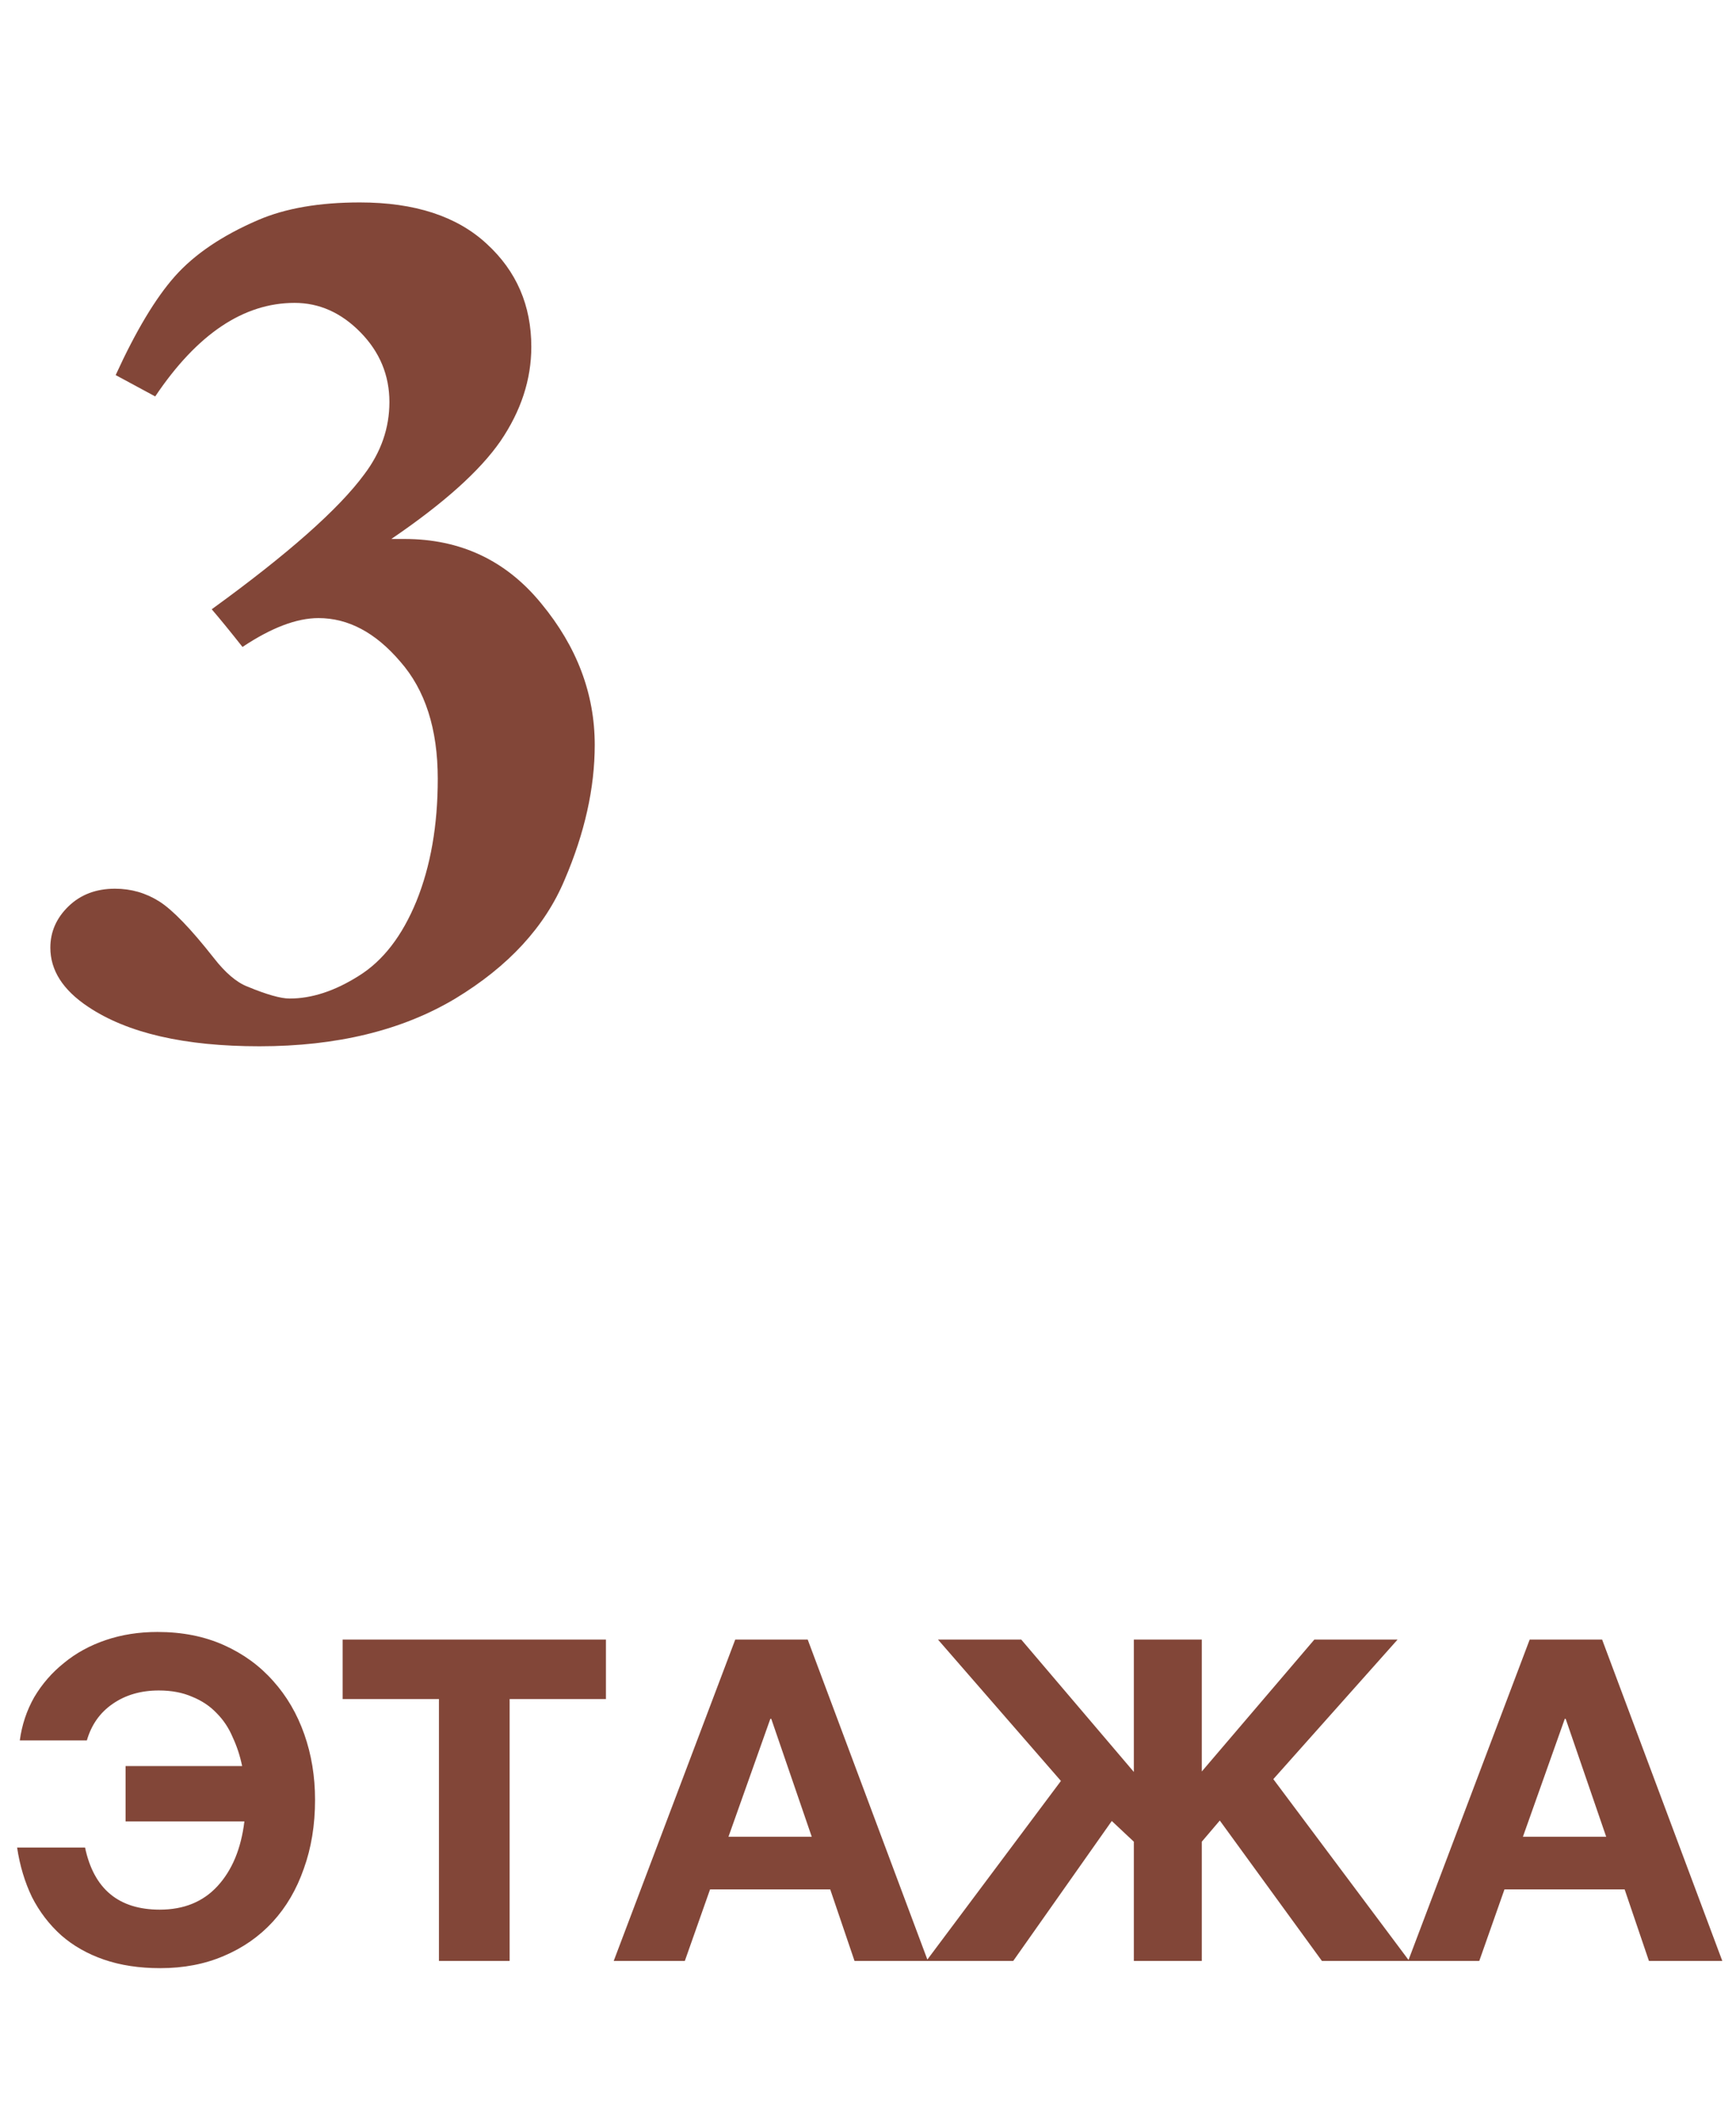
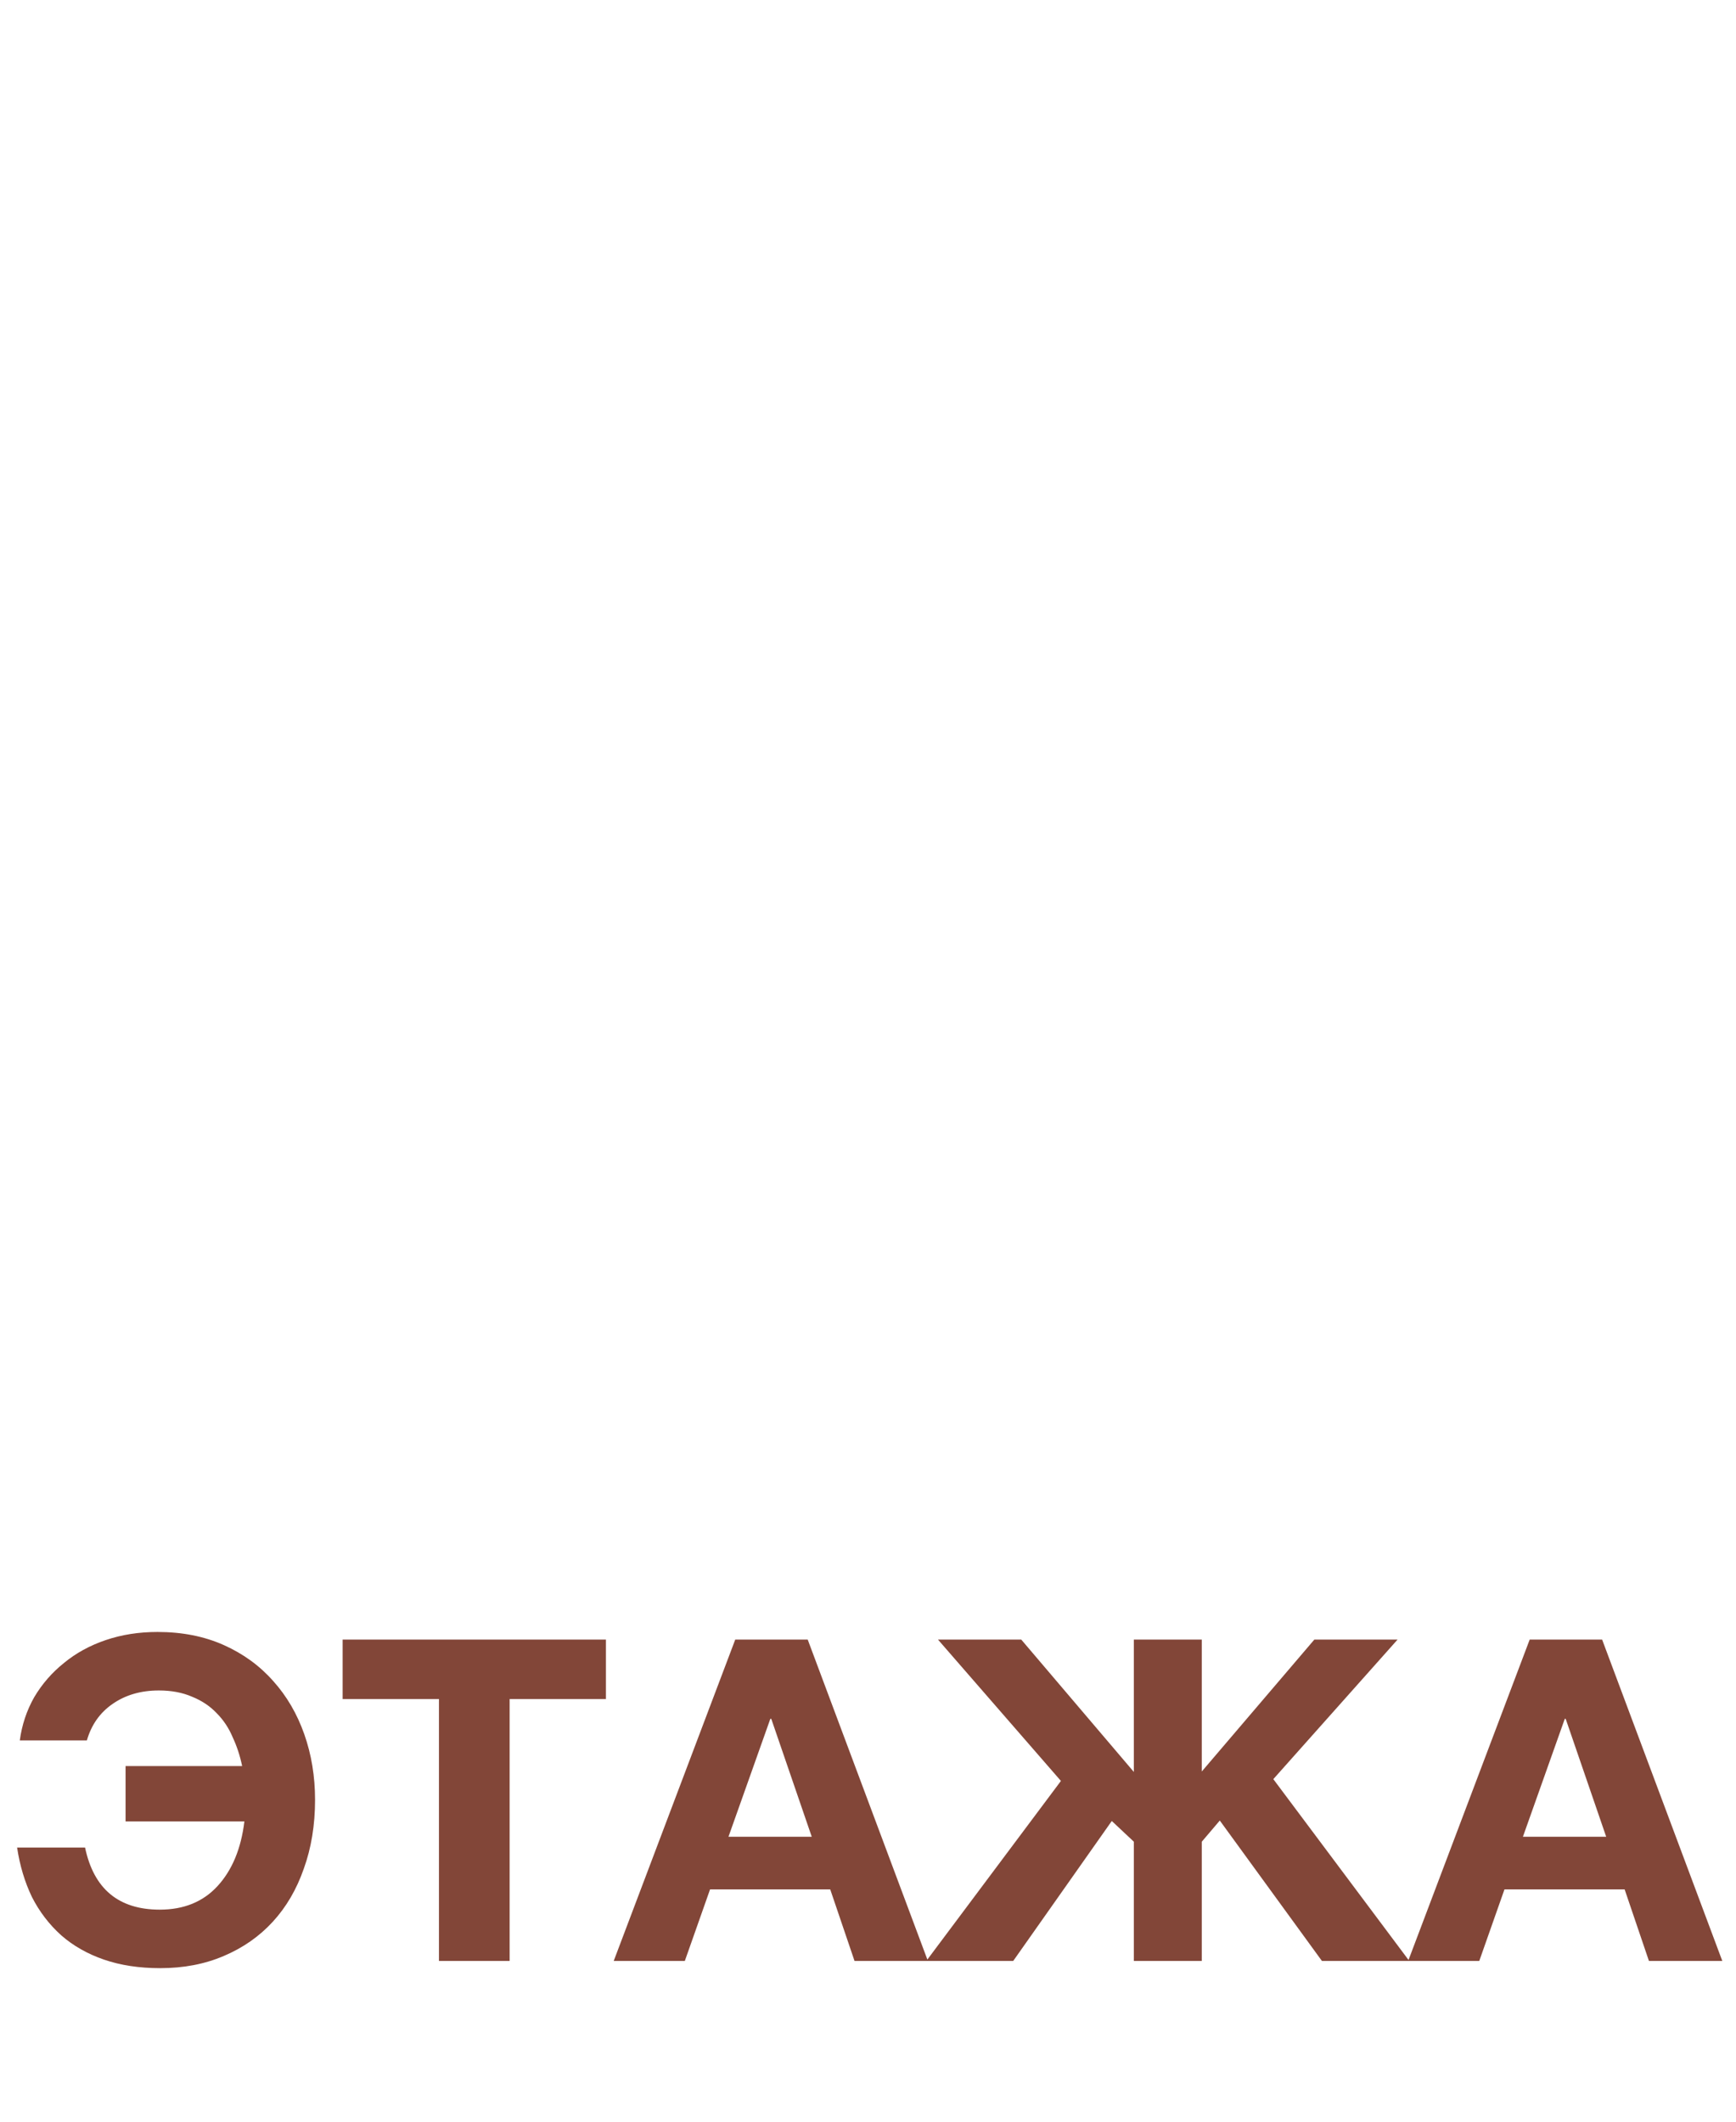
<svg xmlns="http://www.w3.org/2000/svg" width="54" height="66" viewBox="0 0 54 66" fill="none">
-   <path d="M7.543 20.125C7.152 19.63 6.833 19.24 6.586 18.953C8.956 17.234 10.538 15.835 11.332 14.754C11.853 14.064 12.113 13.315 12.113 12.508C12.113 11.675 11.814 10.952 11.215 10.34C10.616 9.728 9.932 9.422 9.164 9.422C7.576 9.422 6.13 10.392 4.828 12.332L3.598 11.668C4.223 10.301 4.835 9.279 5.434 8.602C6.046 7.911 6.911 7.326 8.031 6.844C8.878 6.479 9.932 6.297 11.195 6.297C12.901 6.297 14.216 6.727 15.141 7.586C16.065 8.432 16.527 9.5 16.527 10.789C16.527 11.805 16.208 12.781 15.57 13.719C14.932 14.643 13.8 15.659 12.172 16.766H12.582C14.327 16.766 15.746 17.436 16.84 18.777C17.947 20.119 18.5 21.583 18.5 23.172C18.5 24.513 18.188 25.913 17.562 27.371C16.951 28.829 15.818 30.06 14.164 31.062C12.51 32.052 10.479 32.547 8.07 32.547C5.74 32.547 3.962 32.137 2.738 31.316C1.957 30.796 1.566 30.184 1.566 29.48C1.566 28.986 1.755 28.556 2.133 28.191C2.51 27.827 2.992 27.645 3.578 27.645C4.073 27.645 4.529 27.775 4.945 28.035C5.362 28.296 5.928 28.881 6.645 29.793C7.009 30.262 7.361 30.561 7.699 30.691C8.298 30.939 8.734 31.062 9.008 31.062C9.698 31.062 10.414 30.828 11.156 30.359C11.912 29.891 12.51 29.116 12.953 28.035C13.396 26.941 13.617 25.672 13.617 24.227C13.617 22.677 13.227 21.46 12.445 20.574C11.677 19.676 10.831 19.227 9.906 19.227C9.229 19.227 8.441 19.526 7.543 20.125Z" fill="#824638" />
  <path d="M4.984 61.224C4.331 61.224 3.747 61.135 3.234 60.958C2.721 60.781 2.277 60.529 1.904 60.202C1.531 59.866 1.227 59.469 0.994 59.012C0.77 58.545 0.616 58.032 0.532 57.472H2.646C2.917 58.76 3.691 59.404 4.97 59.404C5.717 59.404 6.314 59.161 6.762 58.676C7.219 58.181 7.499 57.509 7.602 56.66H3.906V54.938H7.532C7.467 54.621 7.369 54.322 7.238 54.042C7.117 53.753 6.949 53.501 6.734 53.286C6.529 53.071 6.277 52.903 5.978 52.782C5.679 52.651 5.334 52.586 4.942 52.586C4.382 52.586 3.901 52.726 3.5 53.006C3.108 53.277 2.842 53.655 2.702 54.14H0.616C0.681 53.655 0.831 53.207 1.064 52.796C1.307 52.385 1.615 52.031 1.988 51.732C2.361 51.424 2.795 51.186 3.29 51.018C3.785 50.85 4.321 50.766 4.9 50.766C5.665 50.766 6.351 50.901 6.958 51.172C7.565 51.443 8.078 51.816 8.498 52.292C8.918 52.759 9.24 53.309 9.464 53.944C9.688 54.579 9.8 55.26 9.8 55.988C9.8 56.772 9.683 57.486 9.45 58.13C9.226 58.774 8.904 59.325 8.484 59.782C8.064 60.239 7.555 60.594 6.958 60.846C6.37 61.098 5.712 61.224 4.984 61.224ZM13.654 52.852H10.658V51.004H18.848V52.852H15.852V61H13.654V52.852ZM22.87 51.004H25.125L28.863 61H26.581L25.825 58.774H22.087L21.302 61H19.09L22.87 51.004ZM25.25 57.136L23.991 53.468H23.962L22.66 57.136H25.25ZM33.001 55.4L29.178 51.004H31.768L35.269 55.12V51.004H37.383V55.106L40.883 51.004H43.472L39.608 55.344L43.837 61H41.12L37.943 56.632L37.383 57.29V61H35.269V57.29L34.583 56.646L31.517 61H28.814L33.001 55.4ZM47.582 51.004H49.836L53.574 61H51.292L50.536 58.774H46.798L46.014 61H43.802L47.582 51.004ZM49.962 57.136L48.702 53.468H48.674L47.372 57.136H49.962Z" fill="#824638" />
</svg>